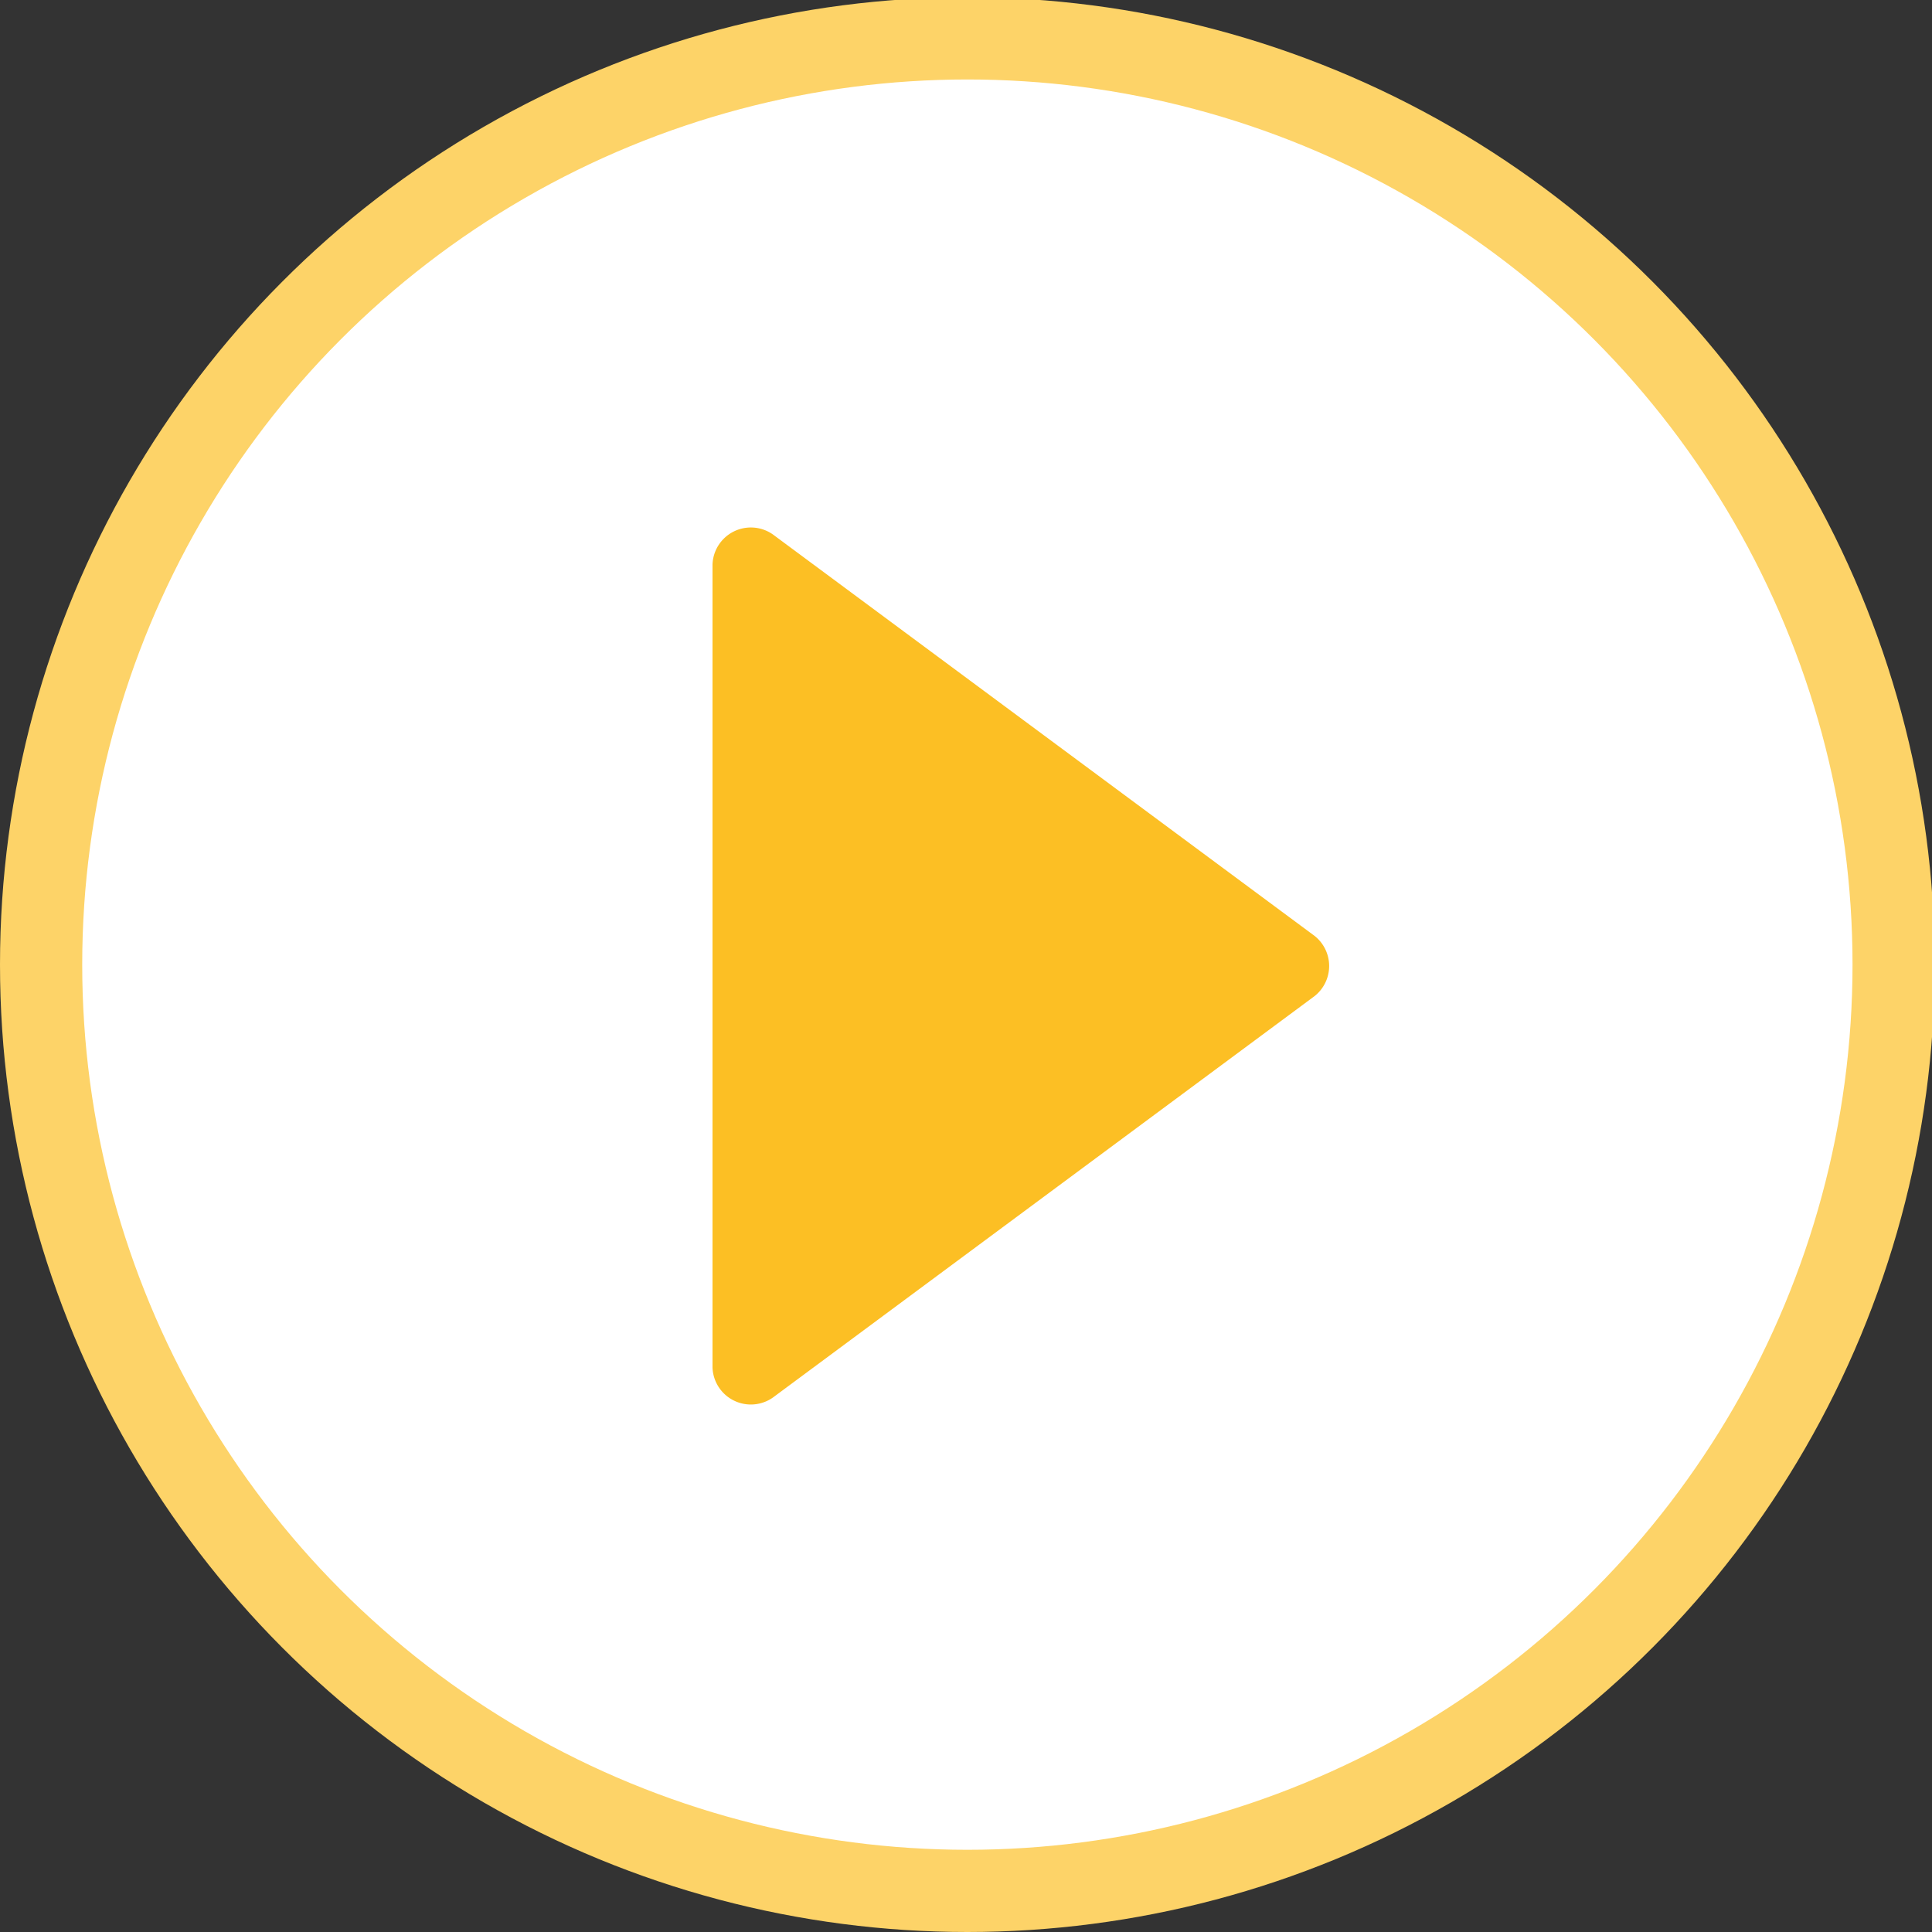
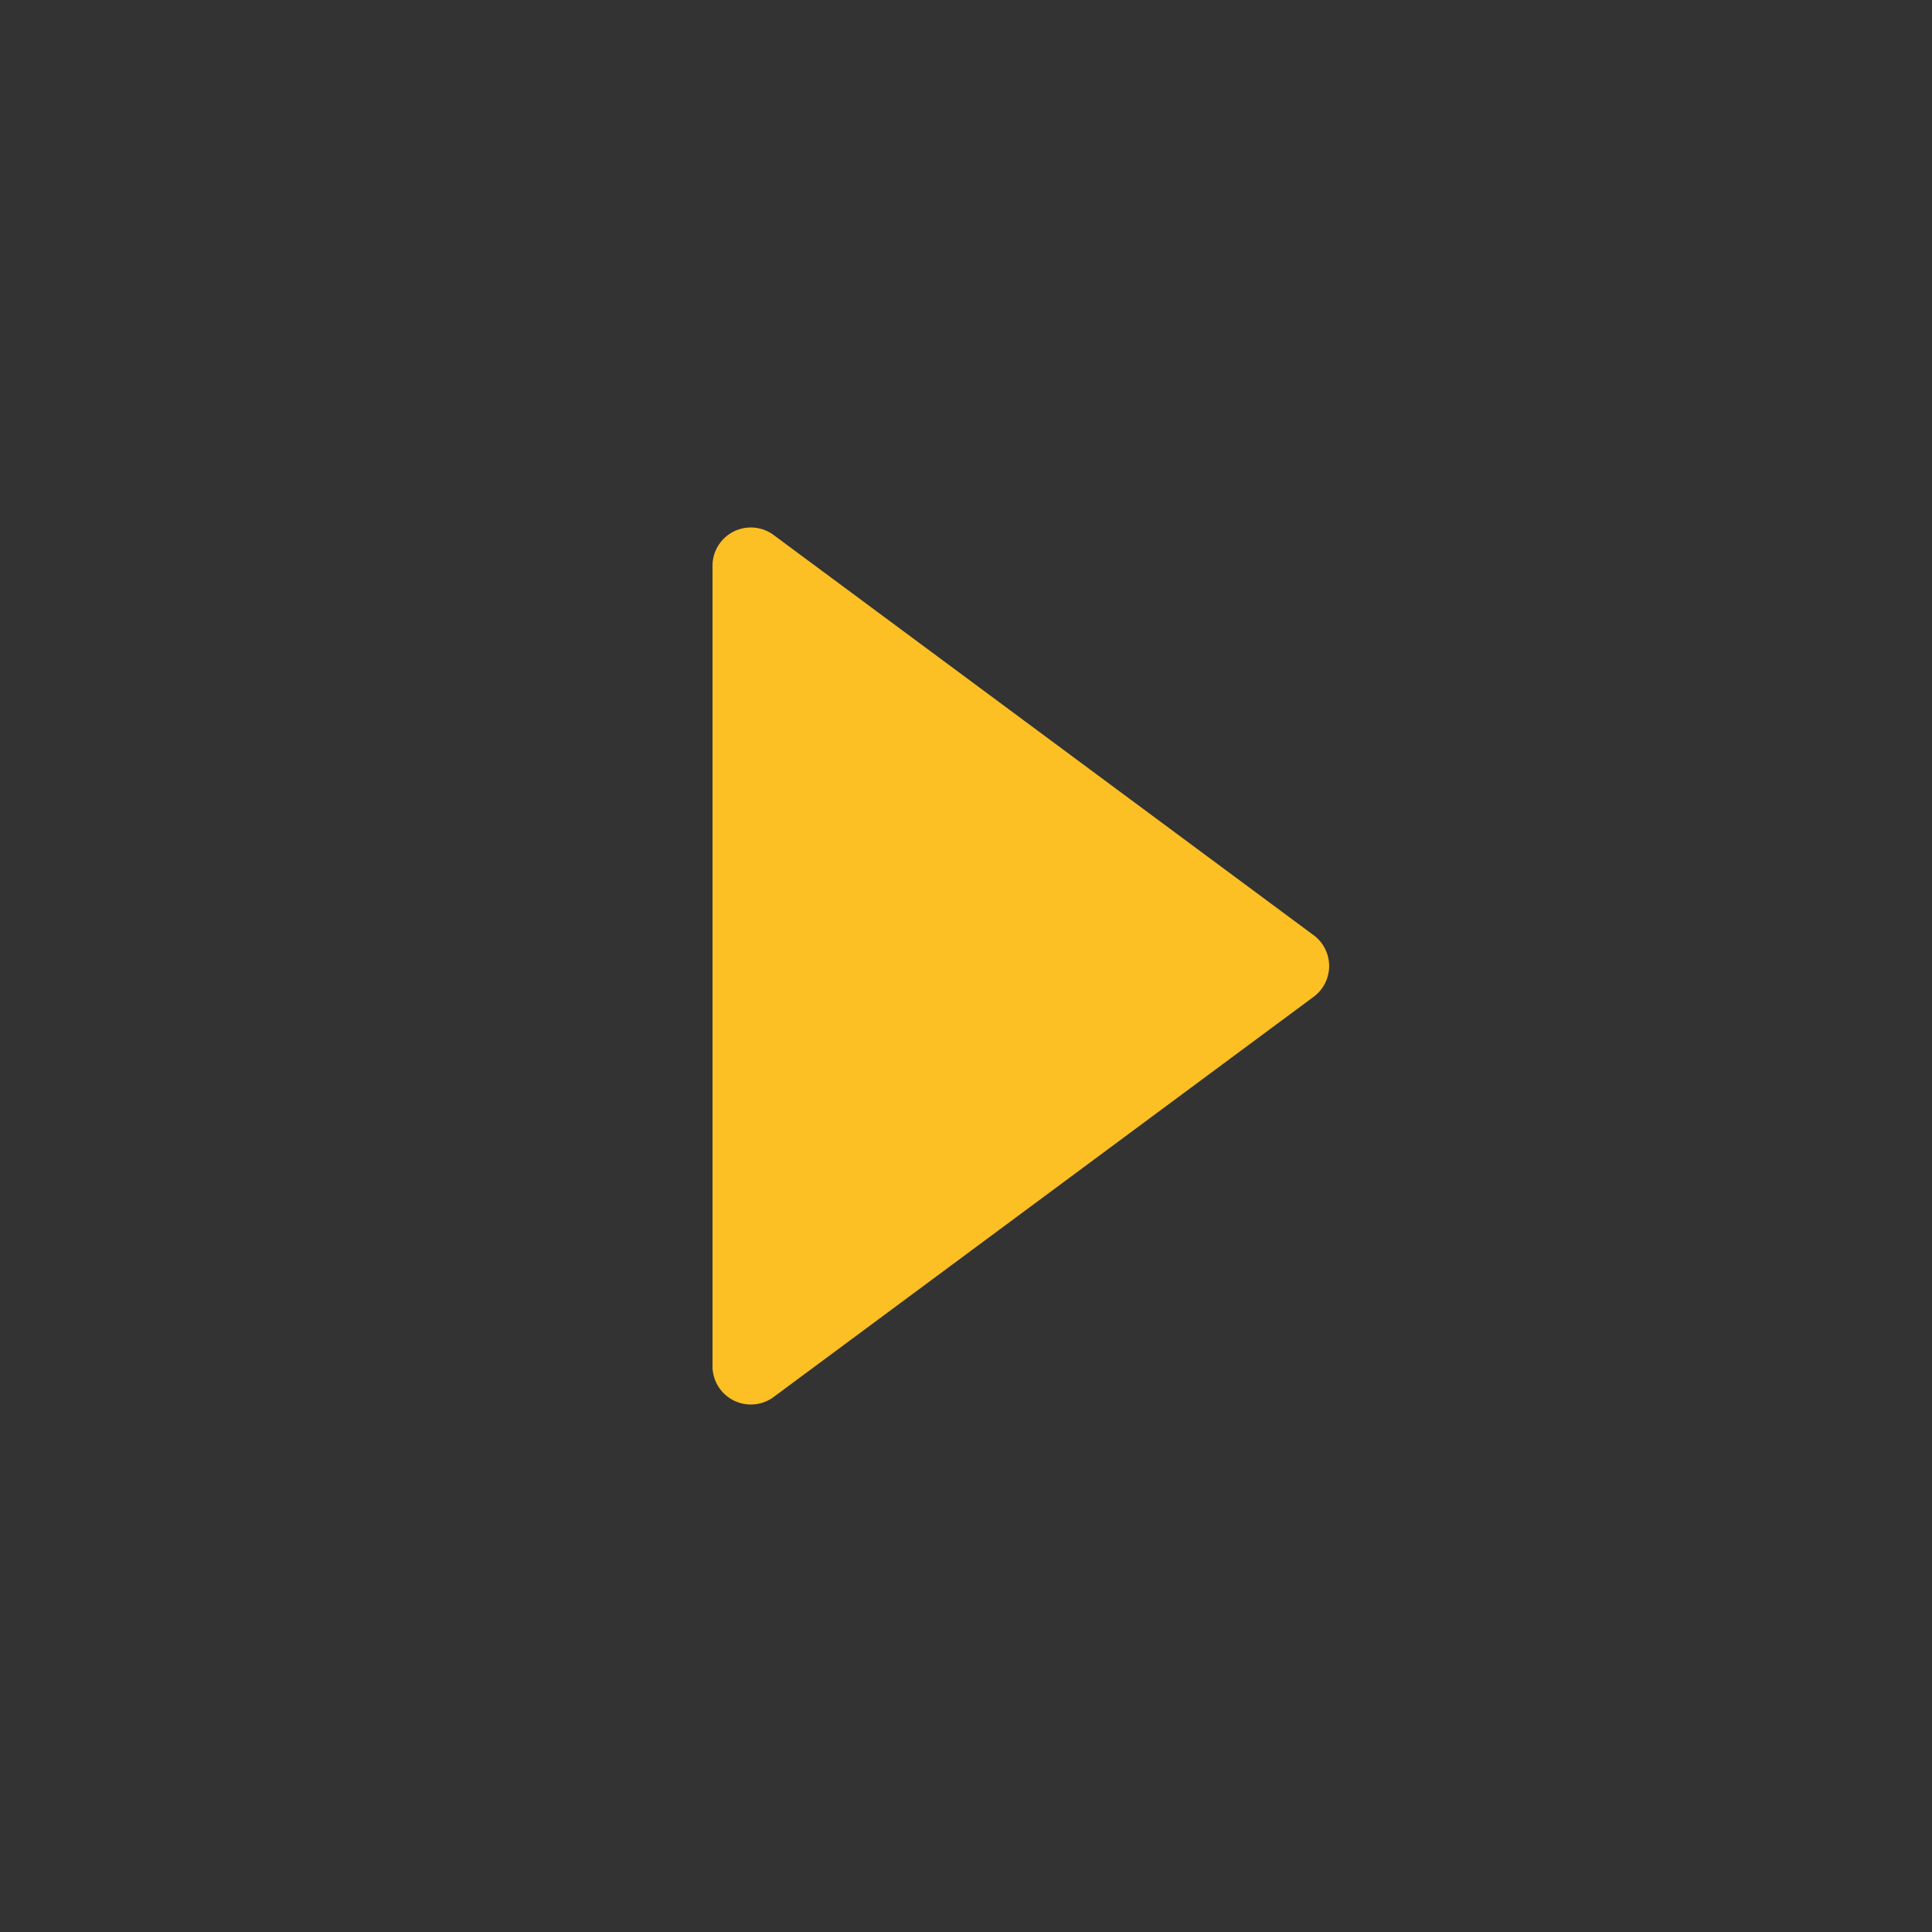
<svg xmlns="http://www.w3.org/2000/svg" viewBox="0 0 70.5 70.5">
  <rect x="0" y="0" width="70.5" height="70.5" fill="#333333" stroke="none" />
  <g id="aa93997c-c18f-417d-af35-8ce512191c82" data-name="Layer 2">
    <g id="bd4d739d-8489-4690-840f-a8b29796898f" data-name="Layer 1">
-       <circle cx="35.3" cy="35.2" r="33.8" style="fill:#fff;stroke:#fdd368;stroke-miterlimit:10;stroke-width:3px" />
      <path d="M47.9,34.1,28.2,19.5A1.4,1.4,0,0,0,26,20.6V49.9A1.4,1.4,0,0,0,28.2,51L47.9,36.4A1.4,1.4,0,0,0,47.9,34.1Z" style="fill:#fcbf24" />
    </g>
  </g>
</svg>